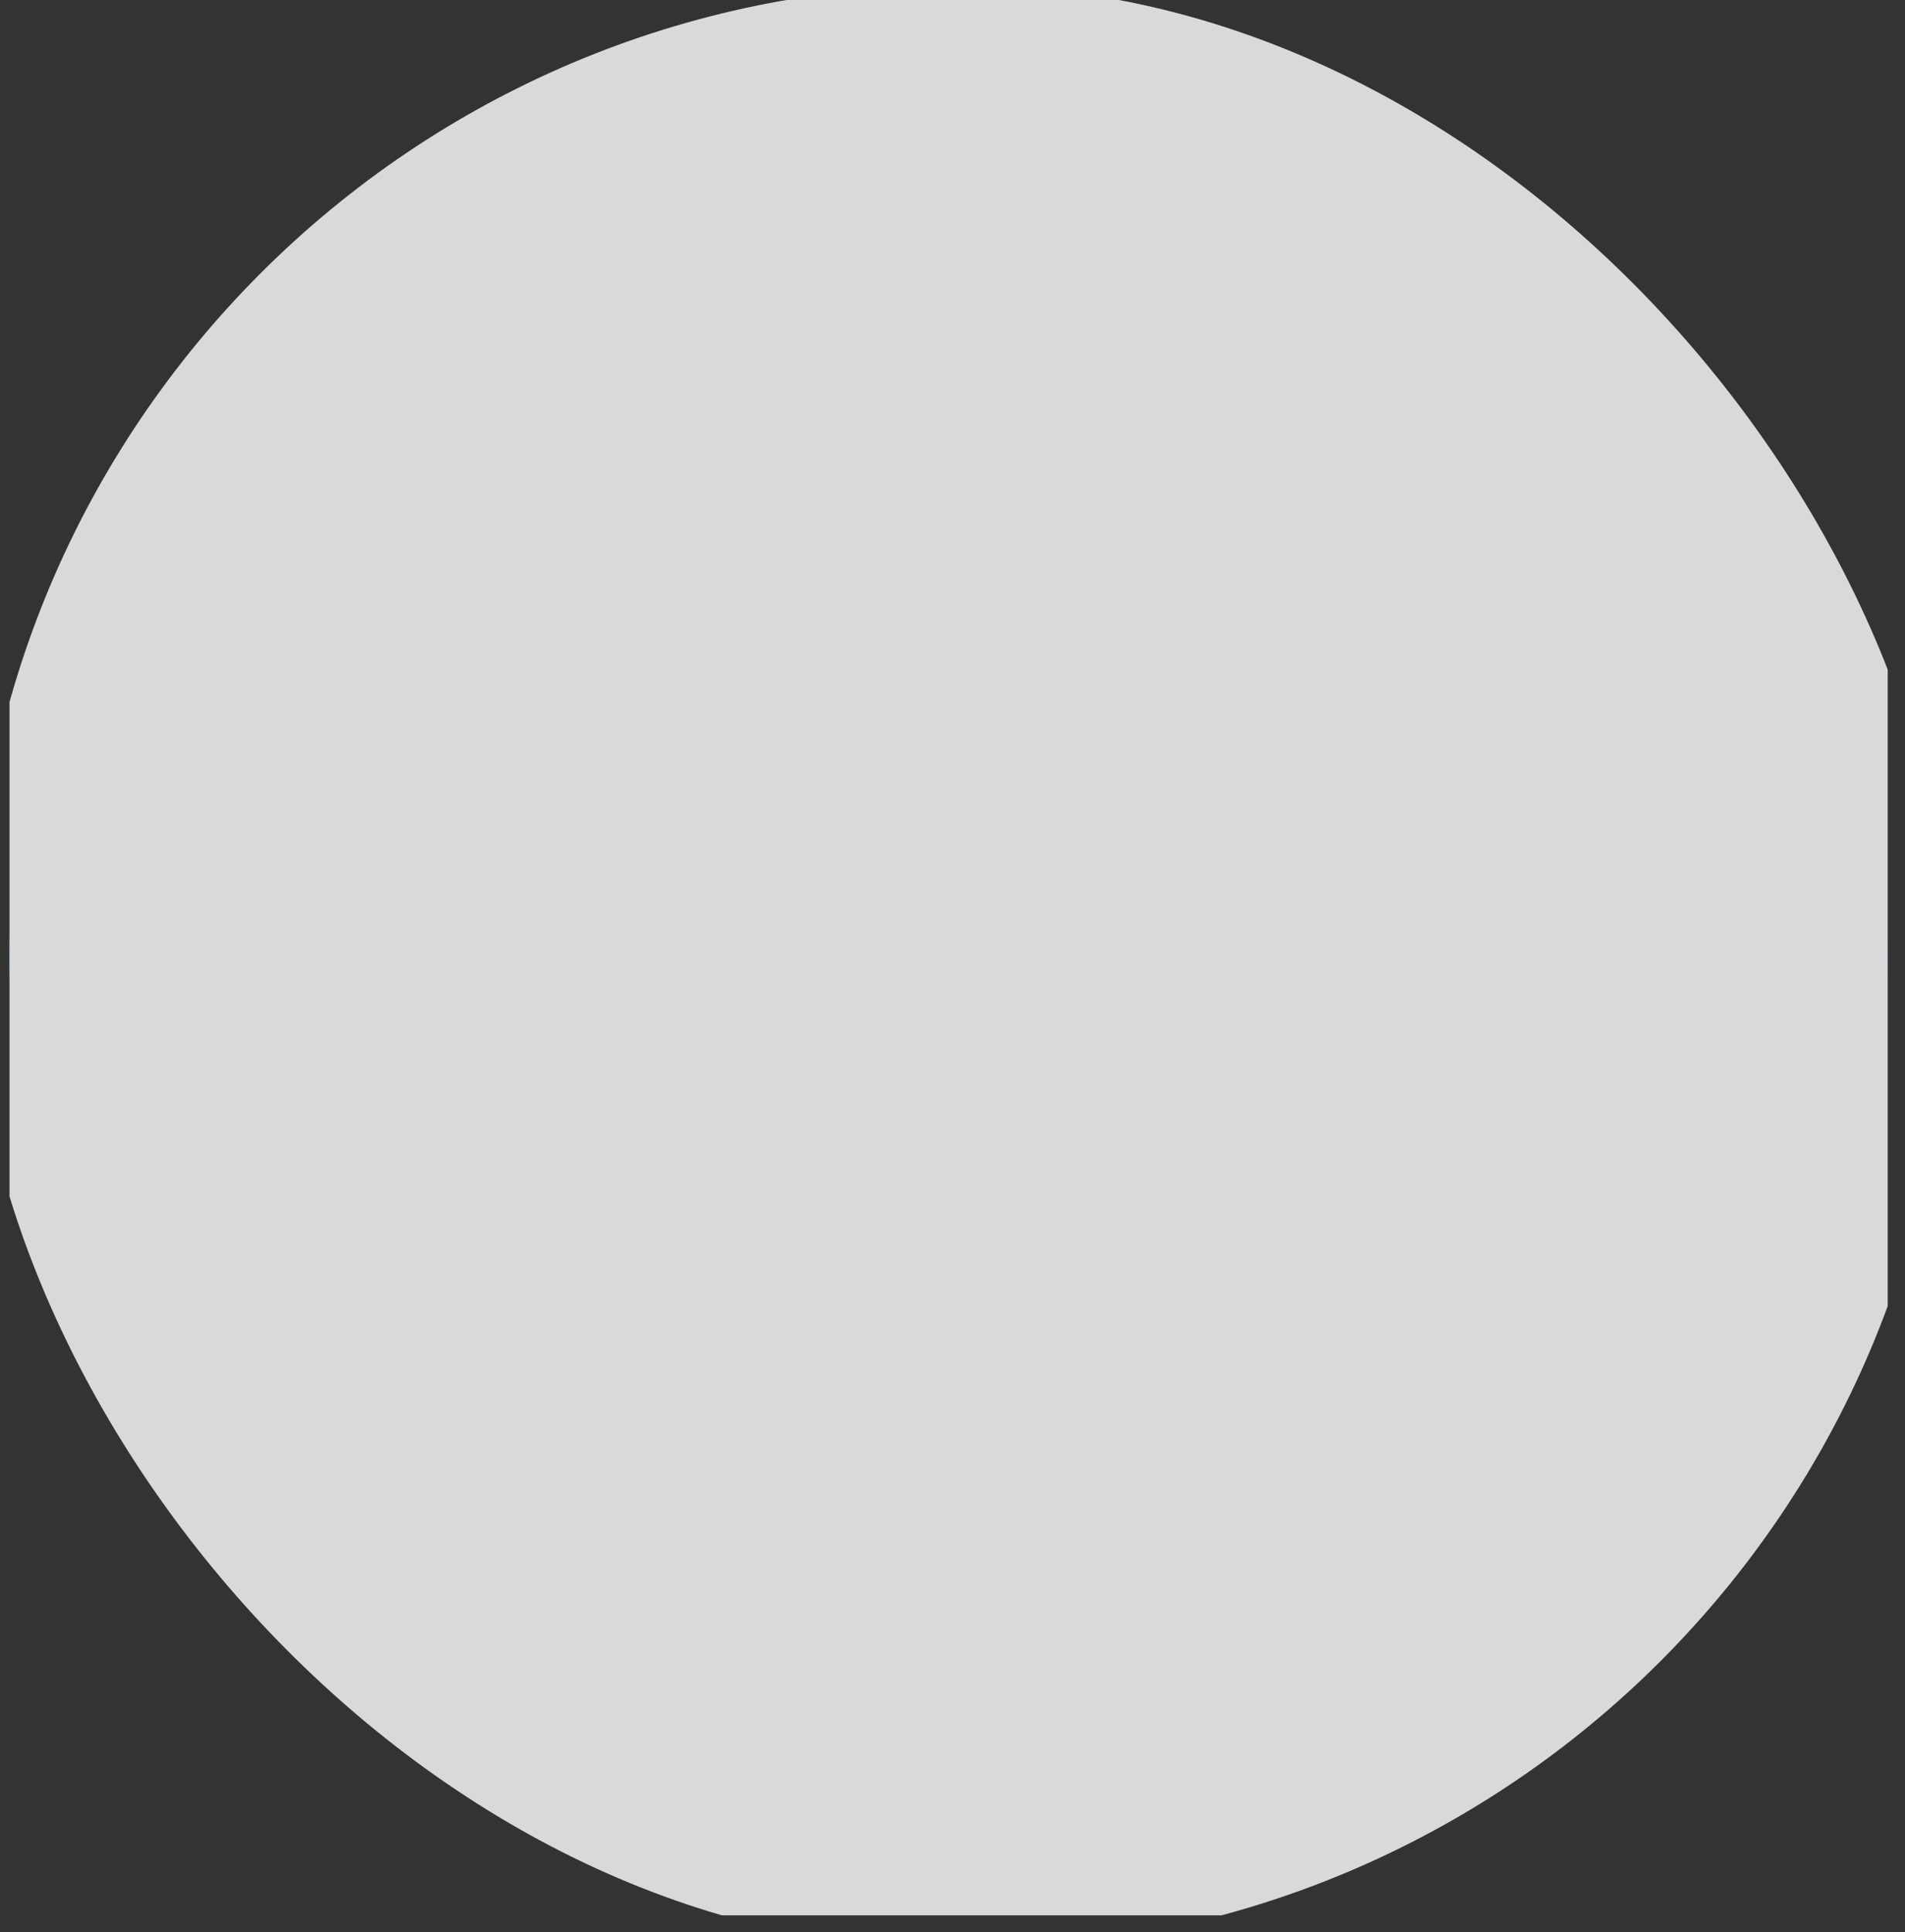
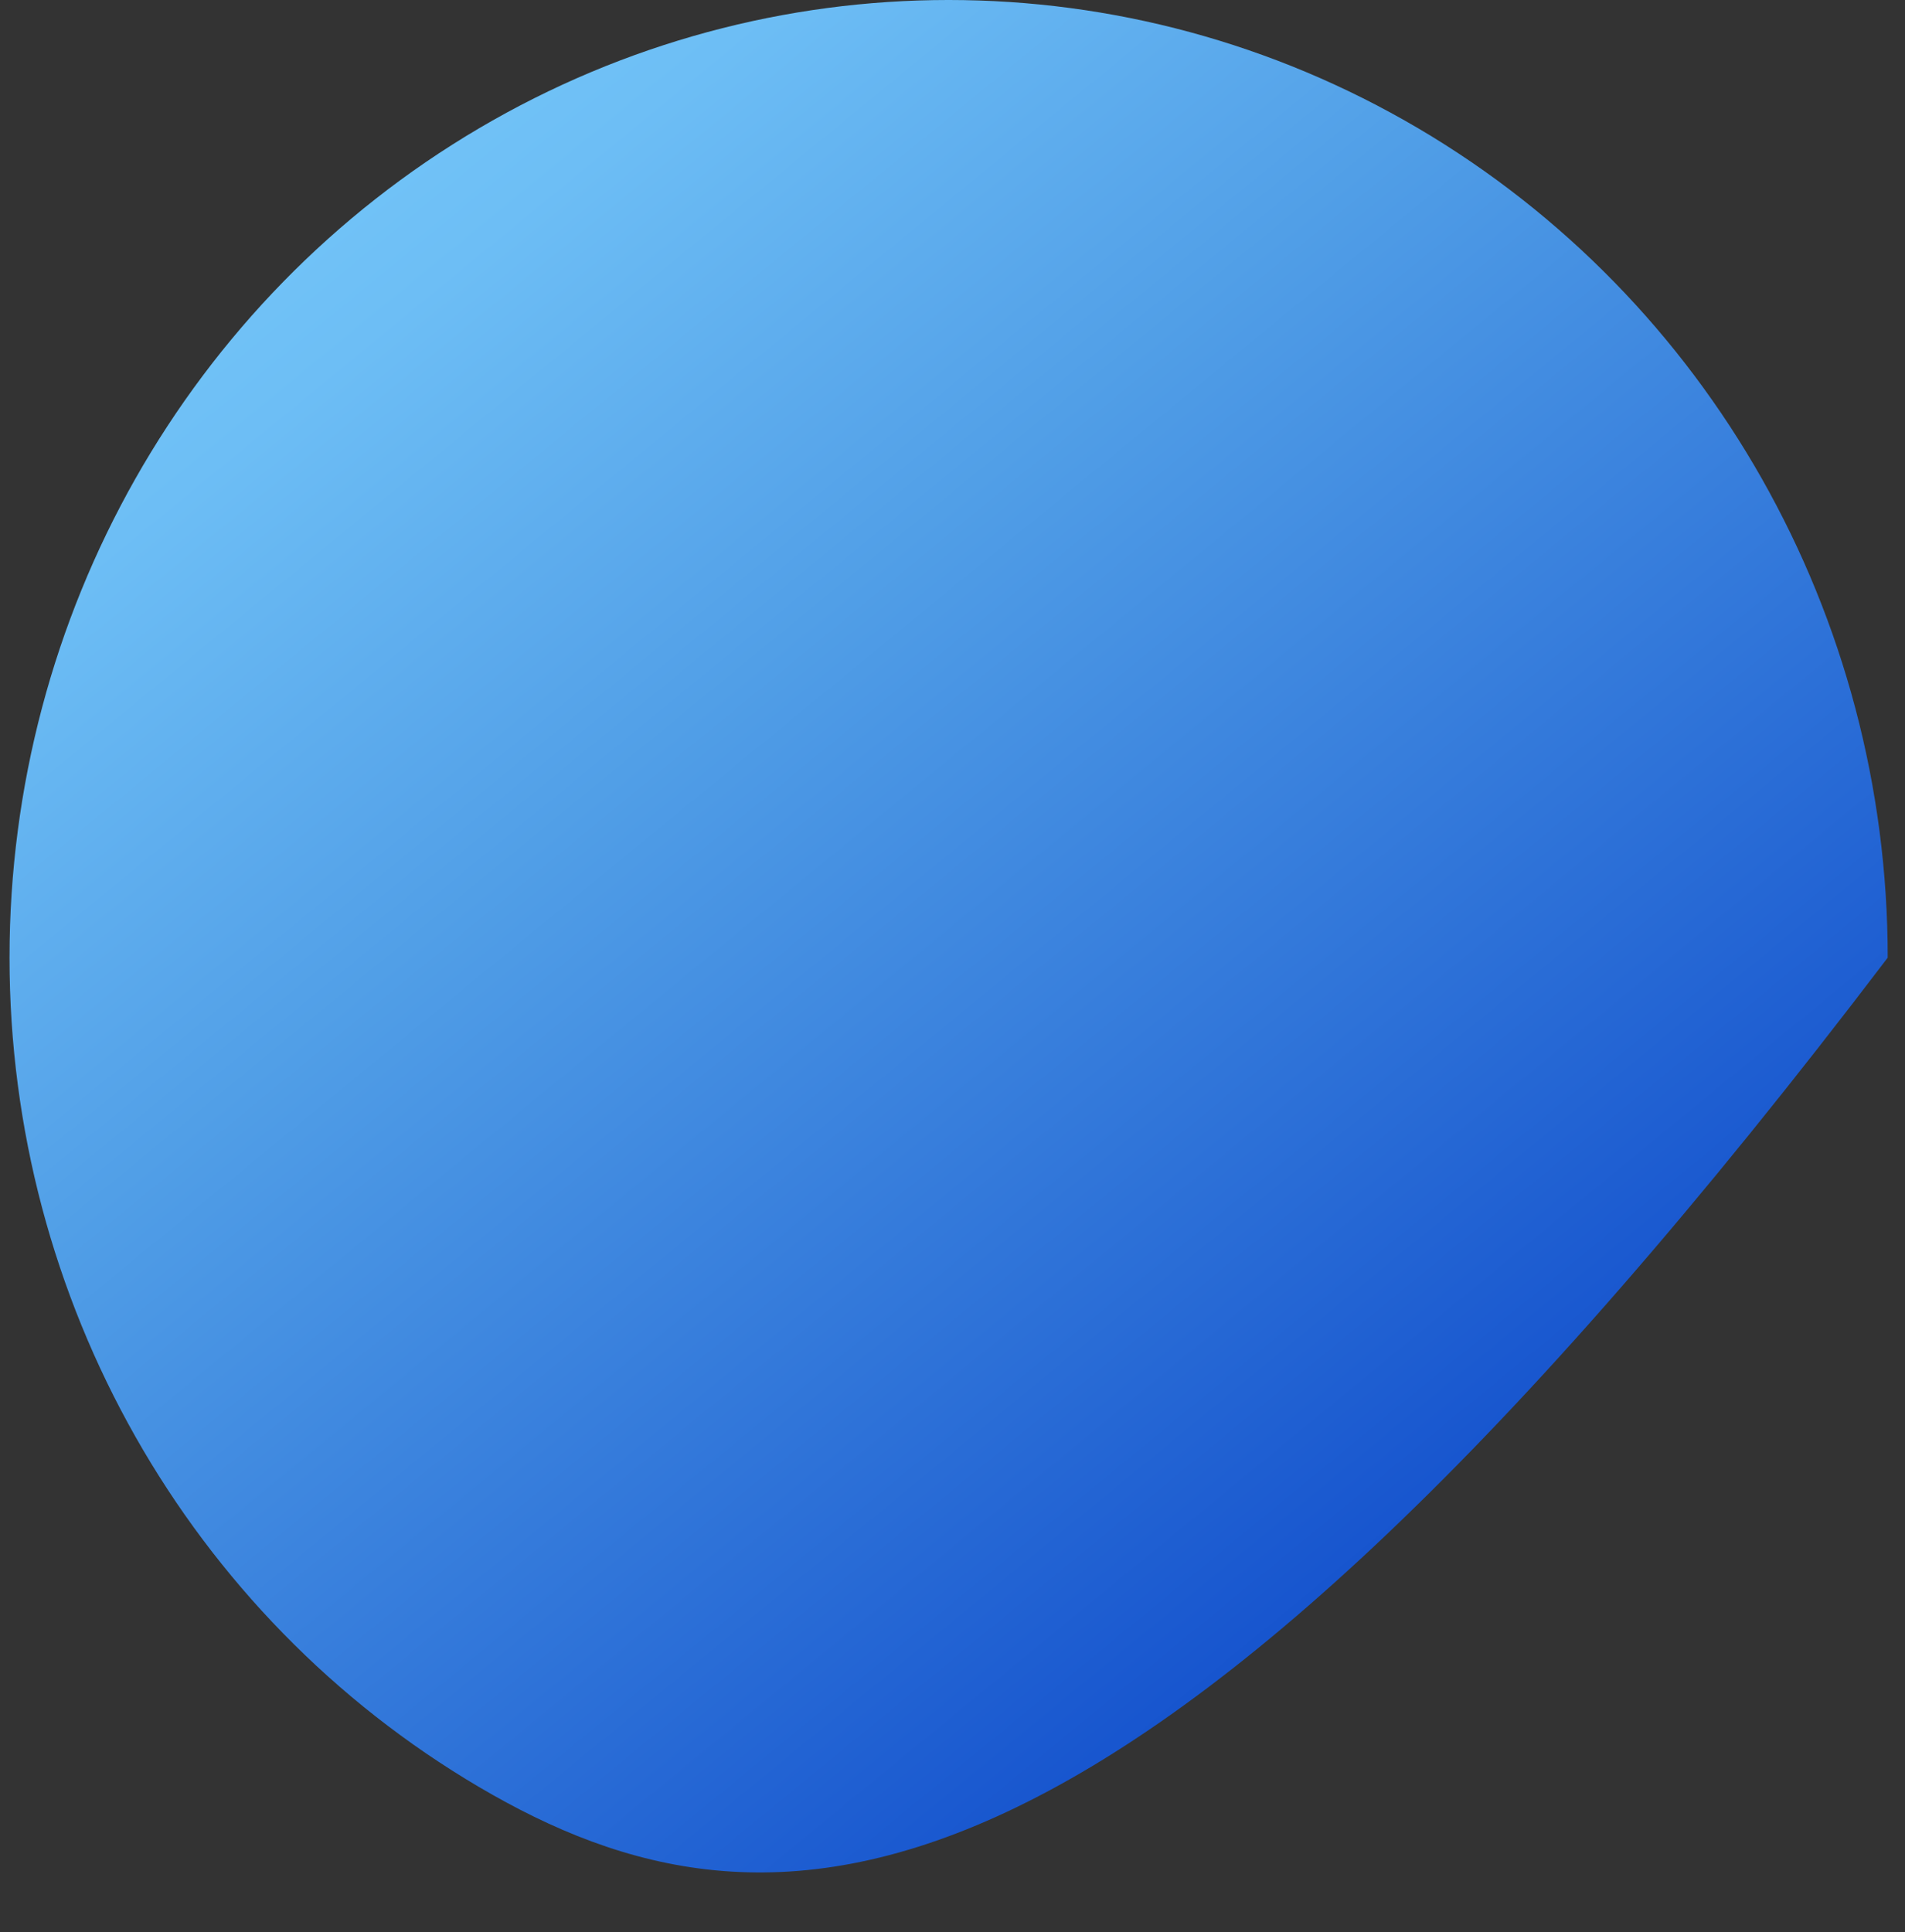
<svg xmlns="http://www.w3.org/2000/svg" width="71" height="72" viewBox="0 0 71 72" fill="none">
  <rect x="0" y="0" width="71" height="72" fill="#333333" stroke="none" />
  <g clip-path="url(#clip0_452_209)">
-     <path d="M70.356 35.686C70.357 48.435 63.686 60.216 52.857 66.591C42.027 72.966 28.684 72.966 17.854 66.591C7.025 60.216 0.354 48.435 0.355 35.686C0.354 22.937 7.025 11.156 17.854 4.781C28.684 -1.594 42.027 -1.594 52.857 4.781C63.686 11.156 70.357 22.937 70.356 35.686Z" fill="url(#paint0_linear_452_209)" />
-     <path d="M23.23 28.496V32.851H19.864V39.156C19.864 40.019 20.024 40.532 20.345 40.695C20.666 40.857 20.997 40.939 21.34 40.939C21.87 40.939 22.5 40.843 23.23 40.653V45.428C21.926 45.686 20.643 45.815 19.384 45.815C17.35 45.815 15.855 45.372 14.899 44.486C13.943 43.601 13.464 42.188 13.464 40.249L13.481 38.248V32.851H10.961V28.496H13.481L13.581 22.93L19.864 22.83V28.496L23.23 28.496ZM41.538 28.496L35.353 45.596H30.413L24.112 28.496H30.91L33.314 35.76C33.513 36.354 33.69 36.942 33.844 37.525C33.9 37.324 33.983 37.066 34.093 36.752C34.115 36.707 34.187 36.494 34.309 36.113L36.796 28.496L41.538 28.496ZM58.839 45.596H52.223V34.835C52.223 33.949 52.088 33.383 51.817 33.137C51.546 32.89 51.206 32.767 50.797 32.767C49.593 32.767 48.99 33.619 48.99 35.323V45.596H42.375V28.496H48.51V30.917C49.416 29.068 51.035 28.143 53.367 28.143C54.594 28.143 55.63 28.381 56.476 28.858C57.322 29.334 57.927 29.95 58.292 30.707C58.656 31.464 58.839 32.778 58.839 34.65L58.839 45.596Z" fill="white" />
-     <rect x="-0.996" y="-0.535" width="73.59" height="73.157" rx="36.578" fill="#D9D9D9" style="mix-blend-mode:color" />
+     <path d="M70.356 35.686C42.027 72.966 28.684 72.966 17.854 66.591C7.025 60.216 0.354 48.435 0.355 35.686C0.354 22.937 7.025 11.156 17.854 4.781C28.684 -1.594 42.027 -1.594 52.857 4.781C63.686 11.156 70.357 22.937 70.356 35.686Z" fill="url(#paint0_linear_452_209)" />
  </g>
  <defs>
    <linearGradient id="paint0_linear_452_209" x1="-0.934" y1="-10.82" x2="77.898" y2="85.193" gradientUnits="userSpaceOnUse">
      <stop offset="0.15" stop-color="#75C7F9" />
      <stop offset="0.22" stop-color="#6DBEF5" />
      <stop offset="0.34" stop-color="#57A5EA" />
      <stop offset="0.37" stop-color="#519FE7" />
      <stop offset="0.71" stop-color="#1451CD" />
      <stop offset="0.75" stop-color="#124FCC" />
      <stop offset="1" stop-color="#0A44C8" />
    </linearGradient>
    <clipPath id="clip0_452_209">
      <rect width="70" height="71.373" fill="white" transform="translate(0.355)" />
    </clipPath>
  </defs>
</svg>